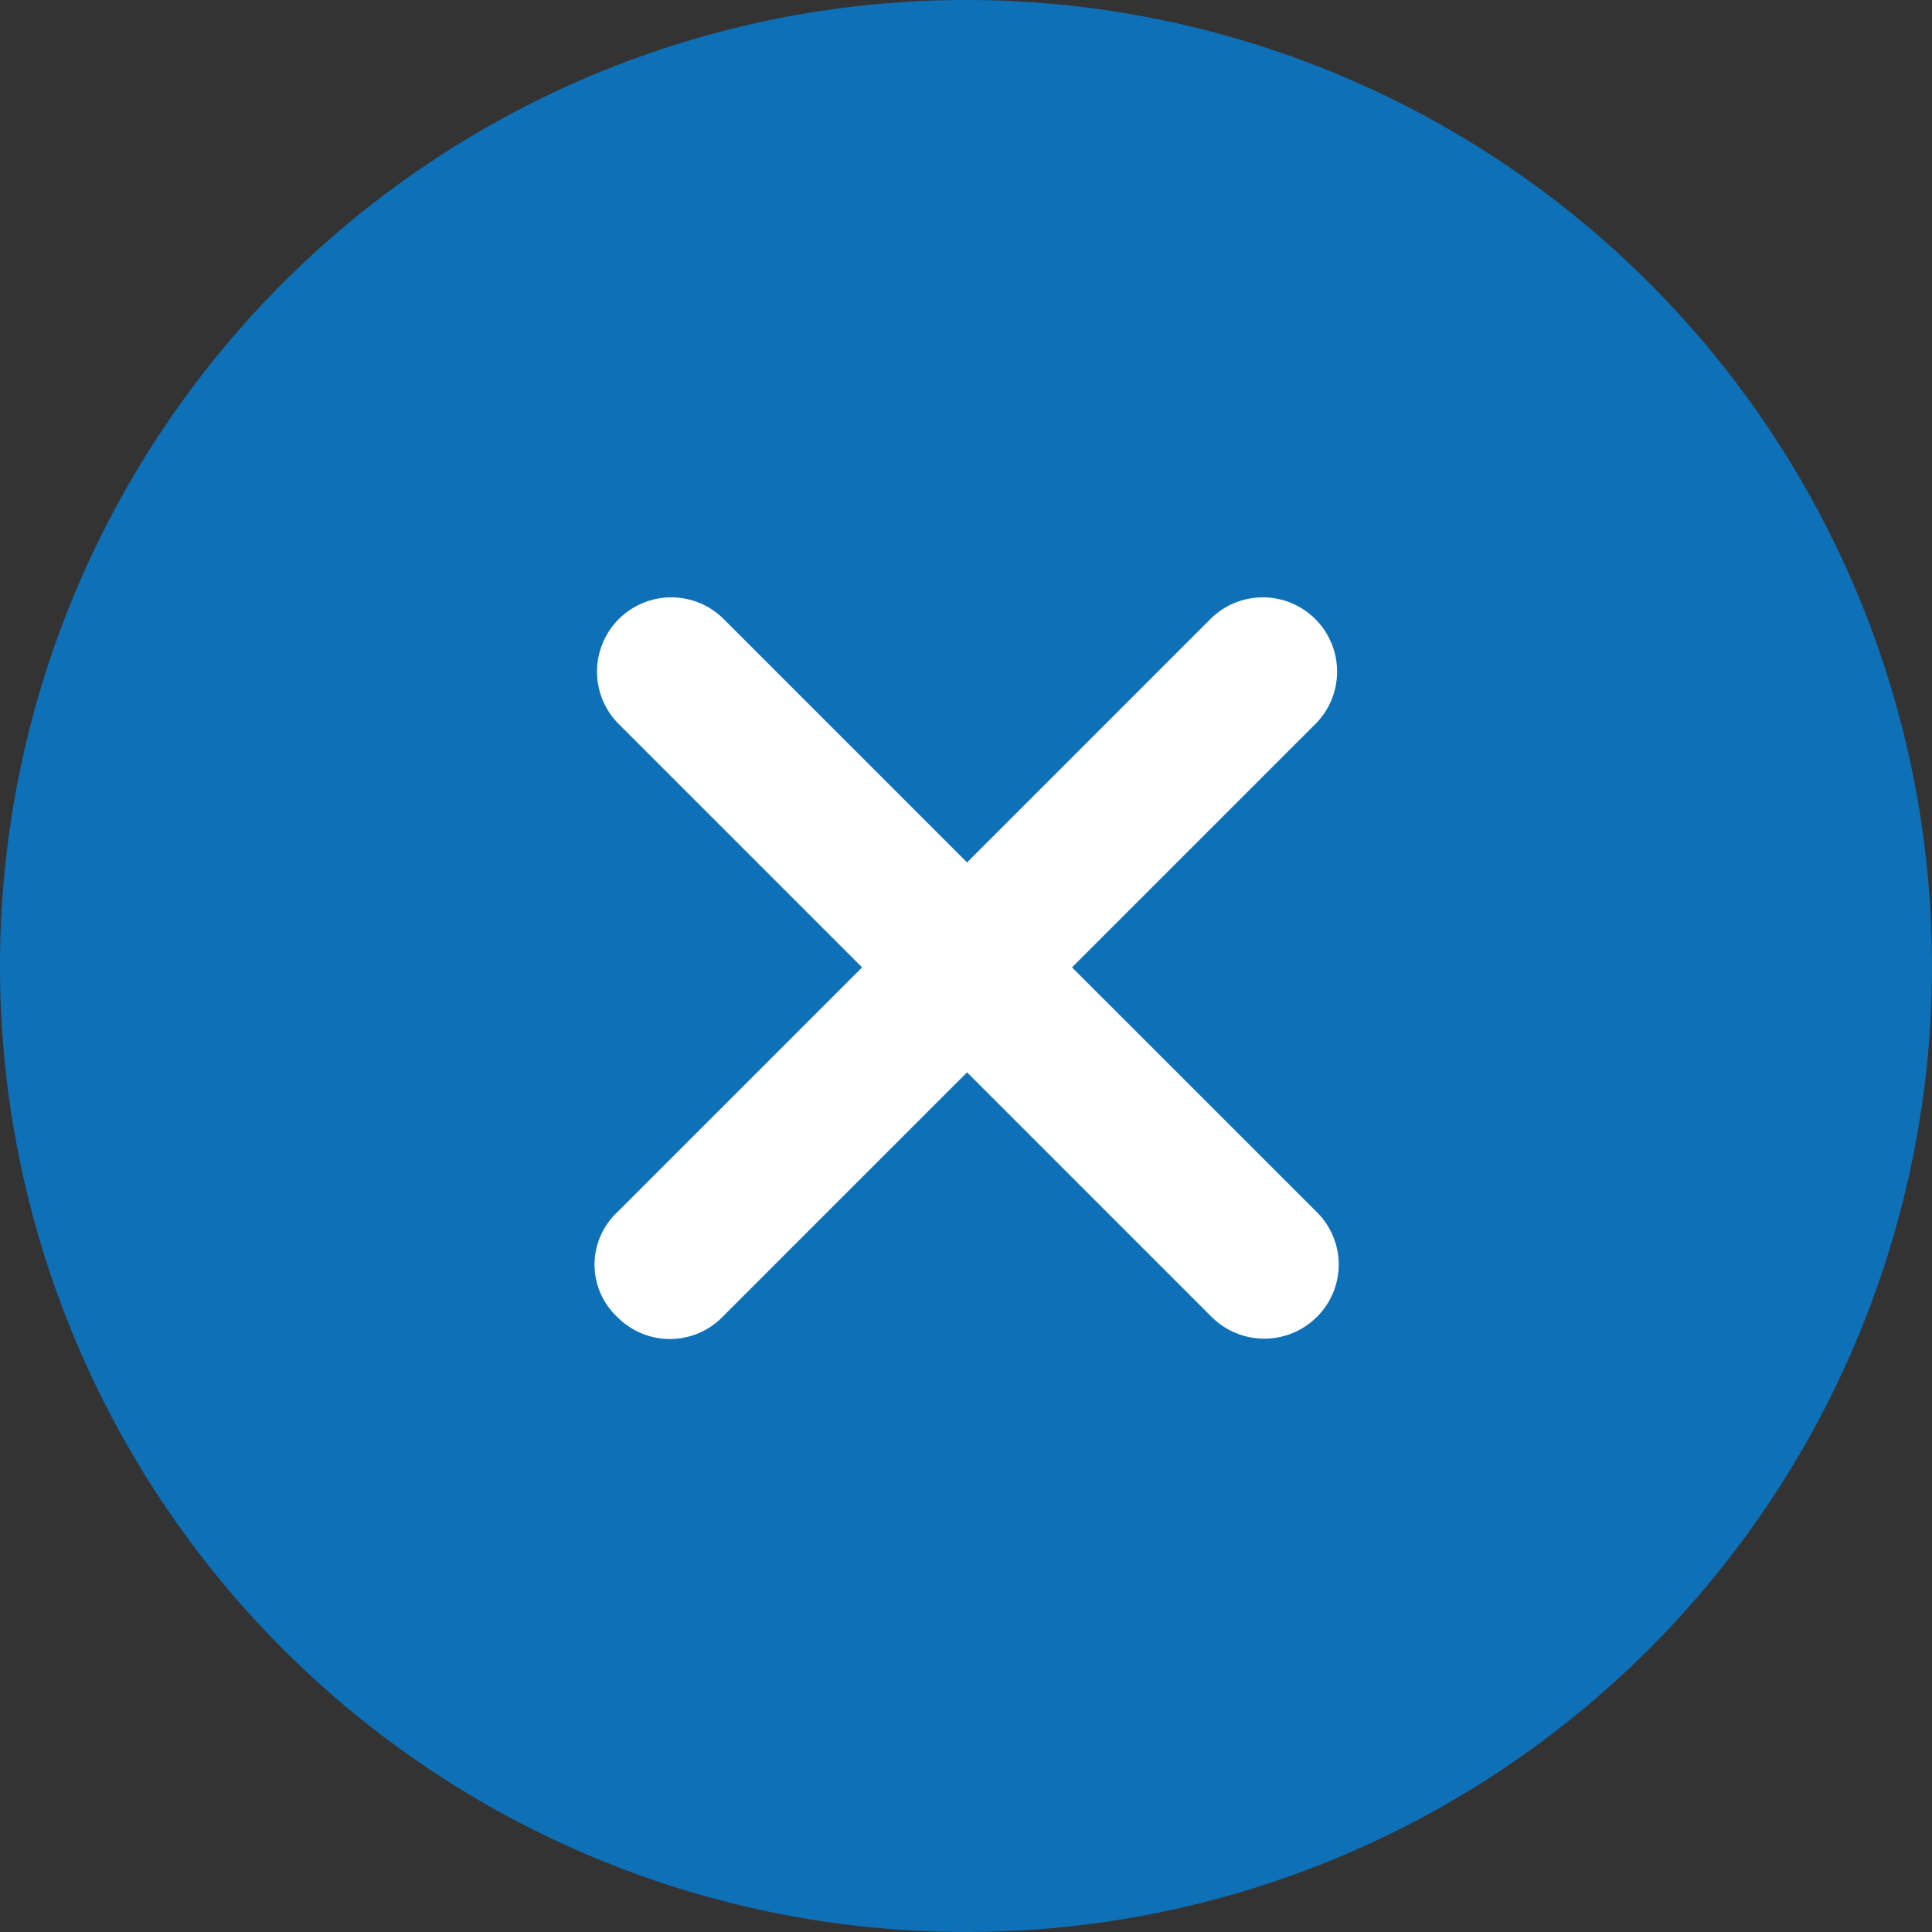
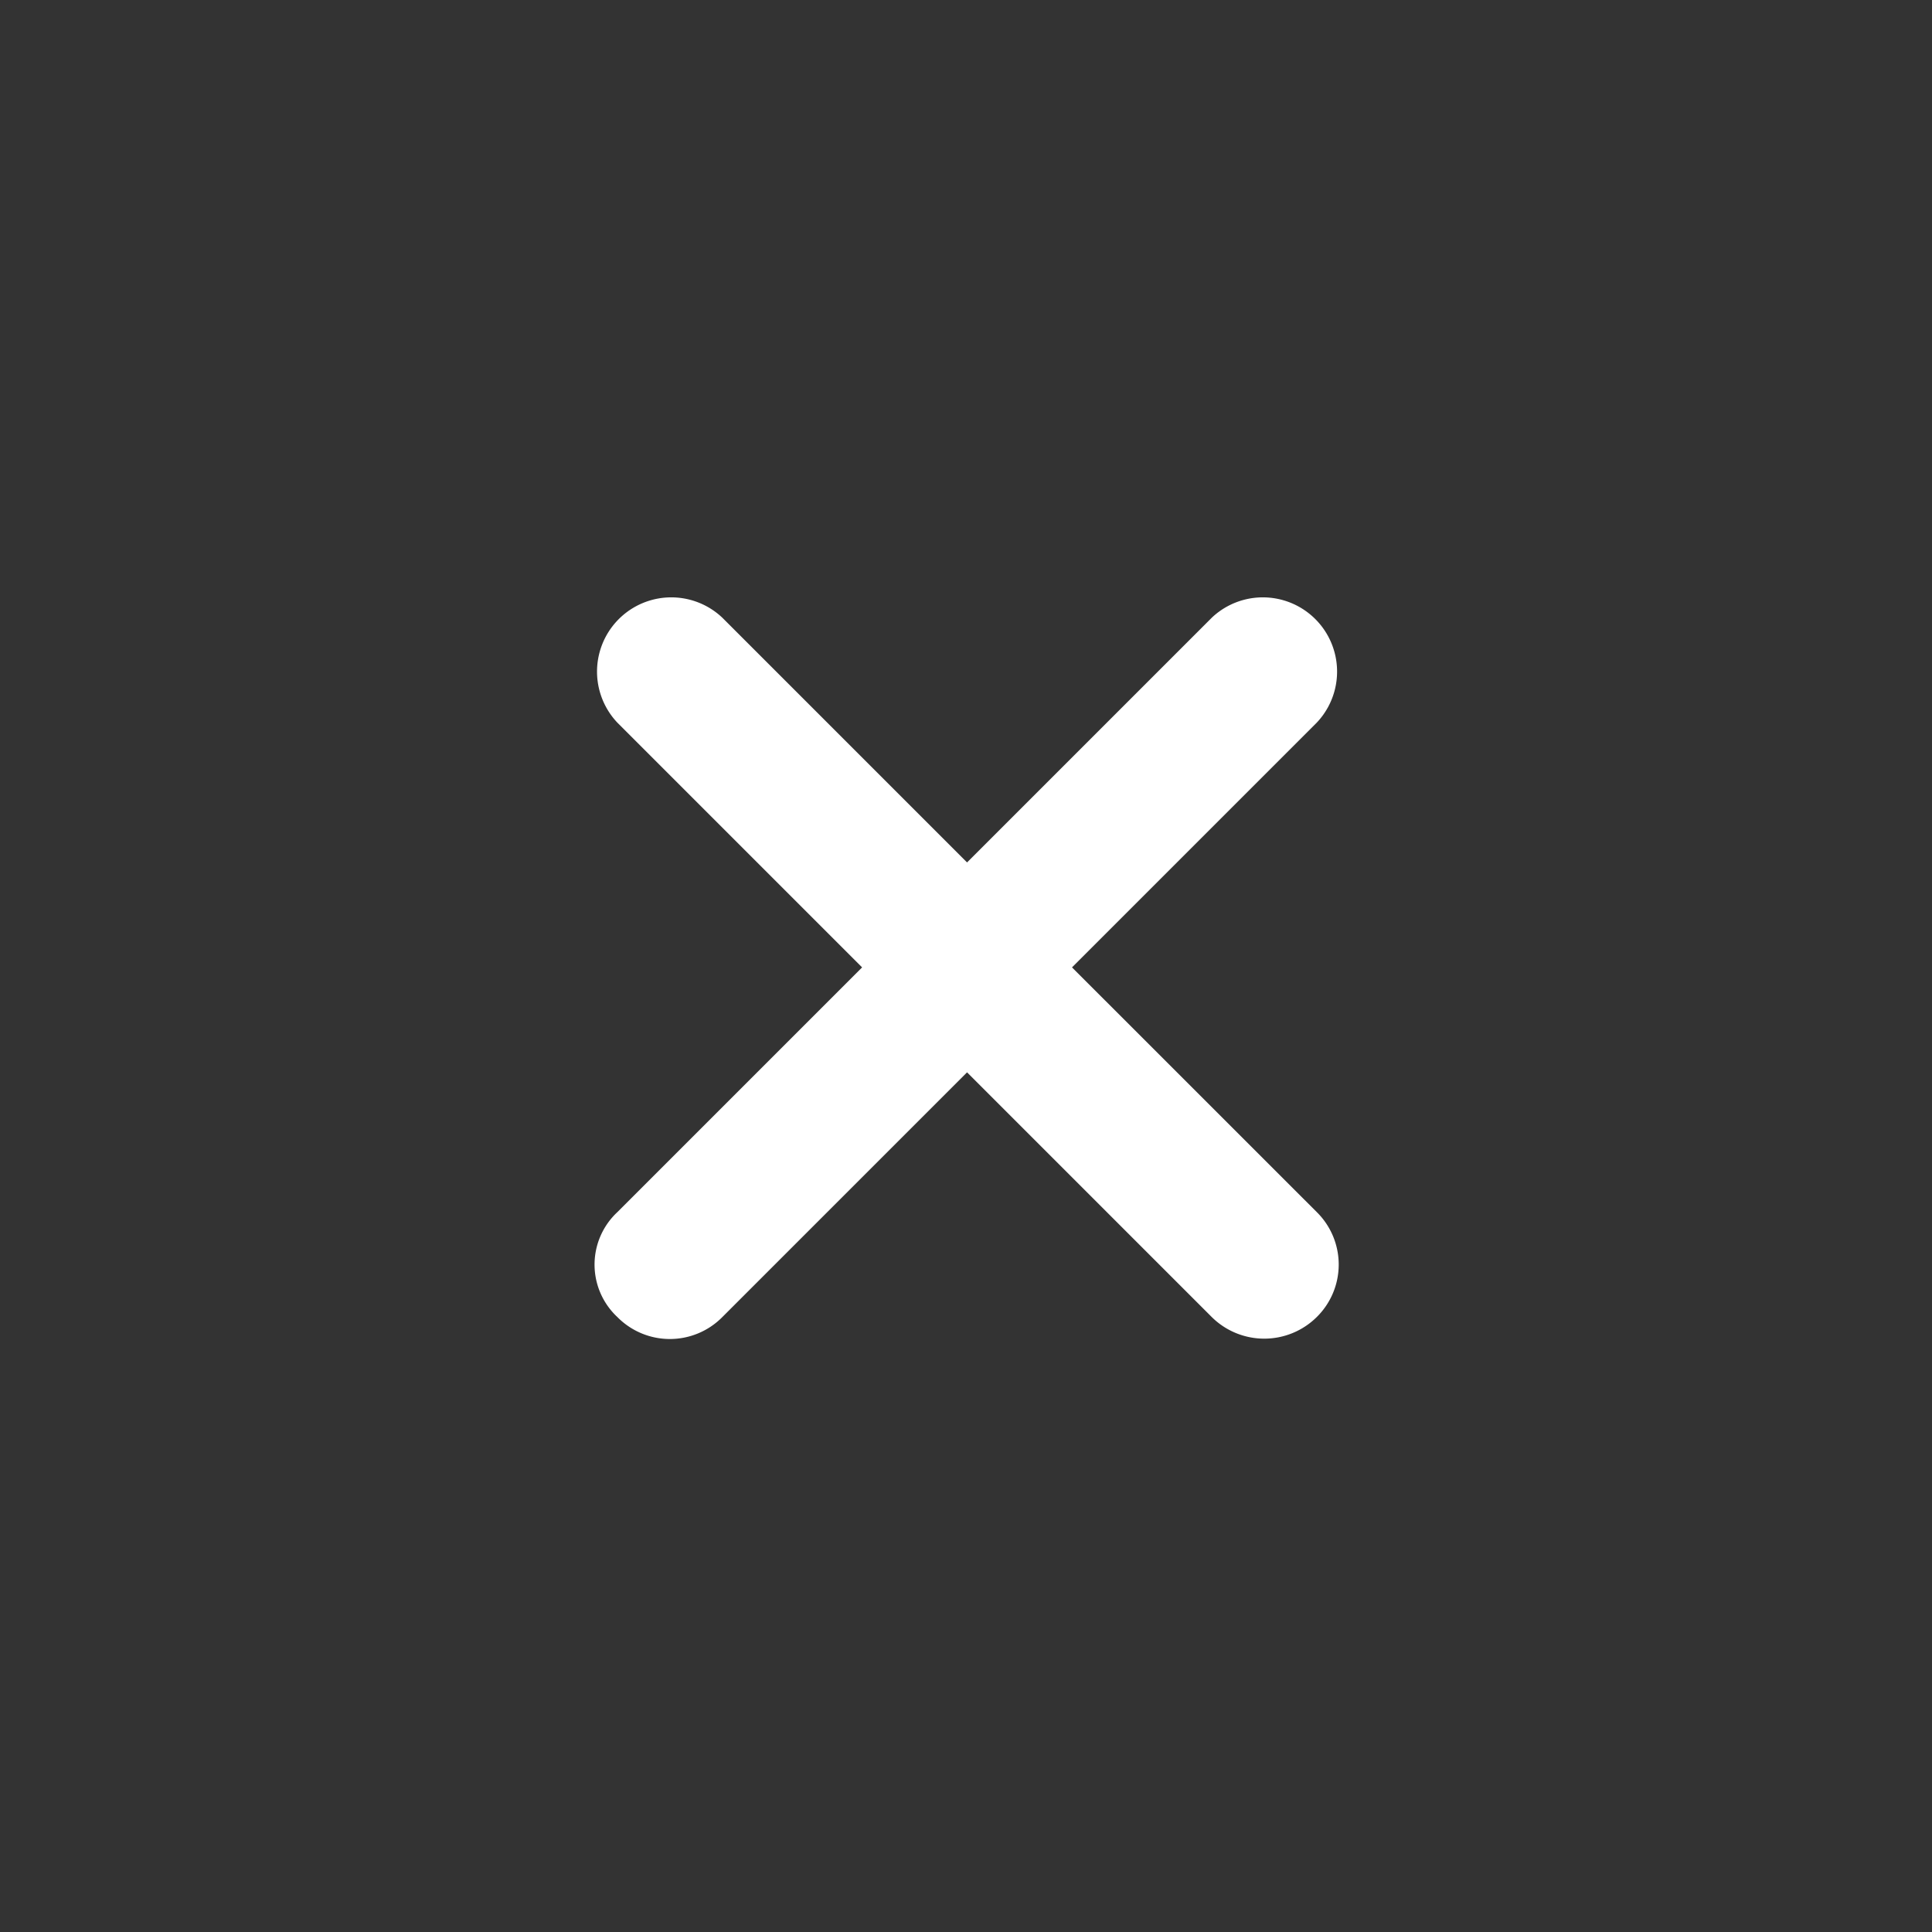
<svg xmlns="http://www.w3.org/2000/svg" width="29.25" height="29.25" viewBox="0 0 29.25 29.25">
  <rect x="0" y="0" width="29.25" height="29.25" fill="#333333" stroke="none" />
  <defs>
    <style>.a{fill:#0E71B8;}.b{fill:#fff;}</style>
  </defs>
  <g transform="translate(-1711 -101)">
-     <path class="a" d="M18,5.344m0-1.969A14.625,14.625,0,1,0,32.625,18,14.623,14.623,0,0,0,18,3.375Z" transform="translate(1707.625 97.625)" />
    <path class="b" d="M23.295,21.705,19.589,18l3.705-3.705a1.124,1.124,0,0,0-1.589-1.589L18,16.411l-3.705-3.705a1.124,1.124,0,0,0-1.589,1.589L16.411,18l-3.705,3.705a1.086,1.086,0,0,0,0,1.589,1.116,1.116,0,0,0,1.589,0L18,19.589l3.705,3.705a1.129,1.129,0,0,0,1.589,0A1.116,1.116,0,0,0,23.295,21.705Z" transform="translate(1707.641 97.646)" />
  </g>
</svg>